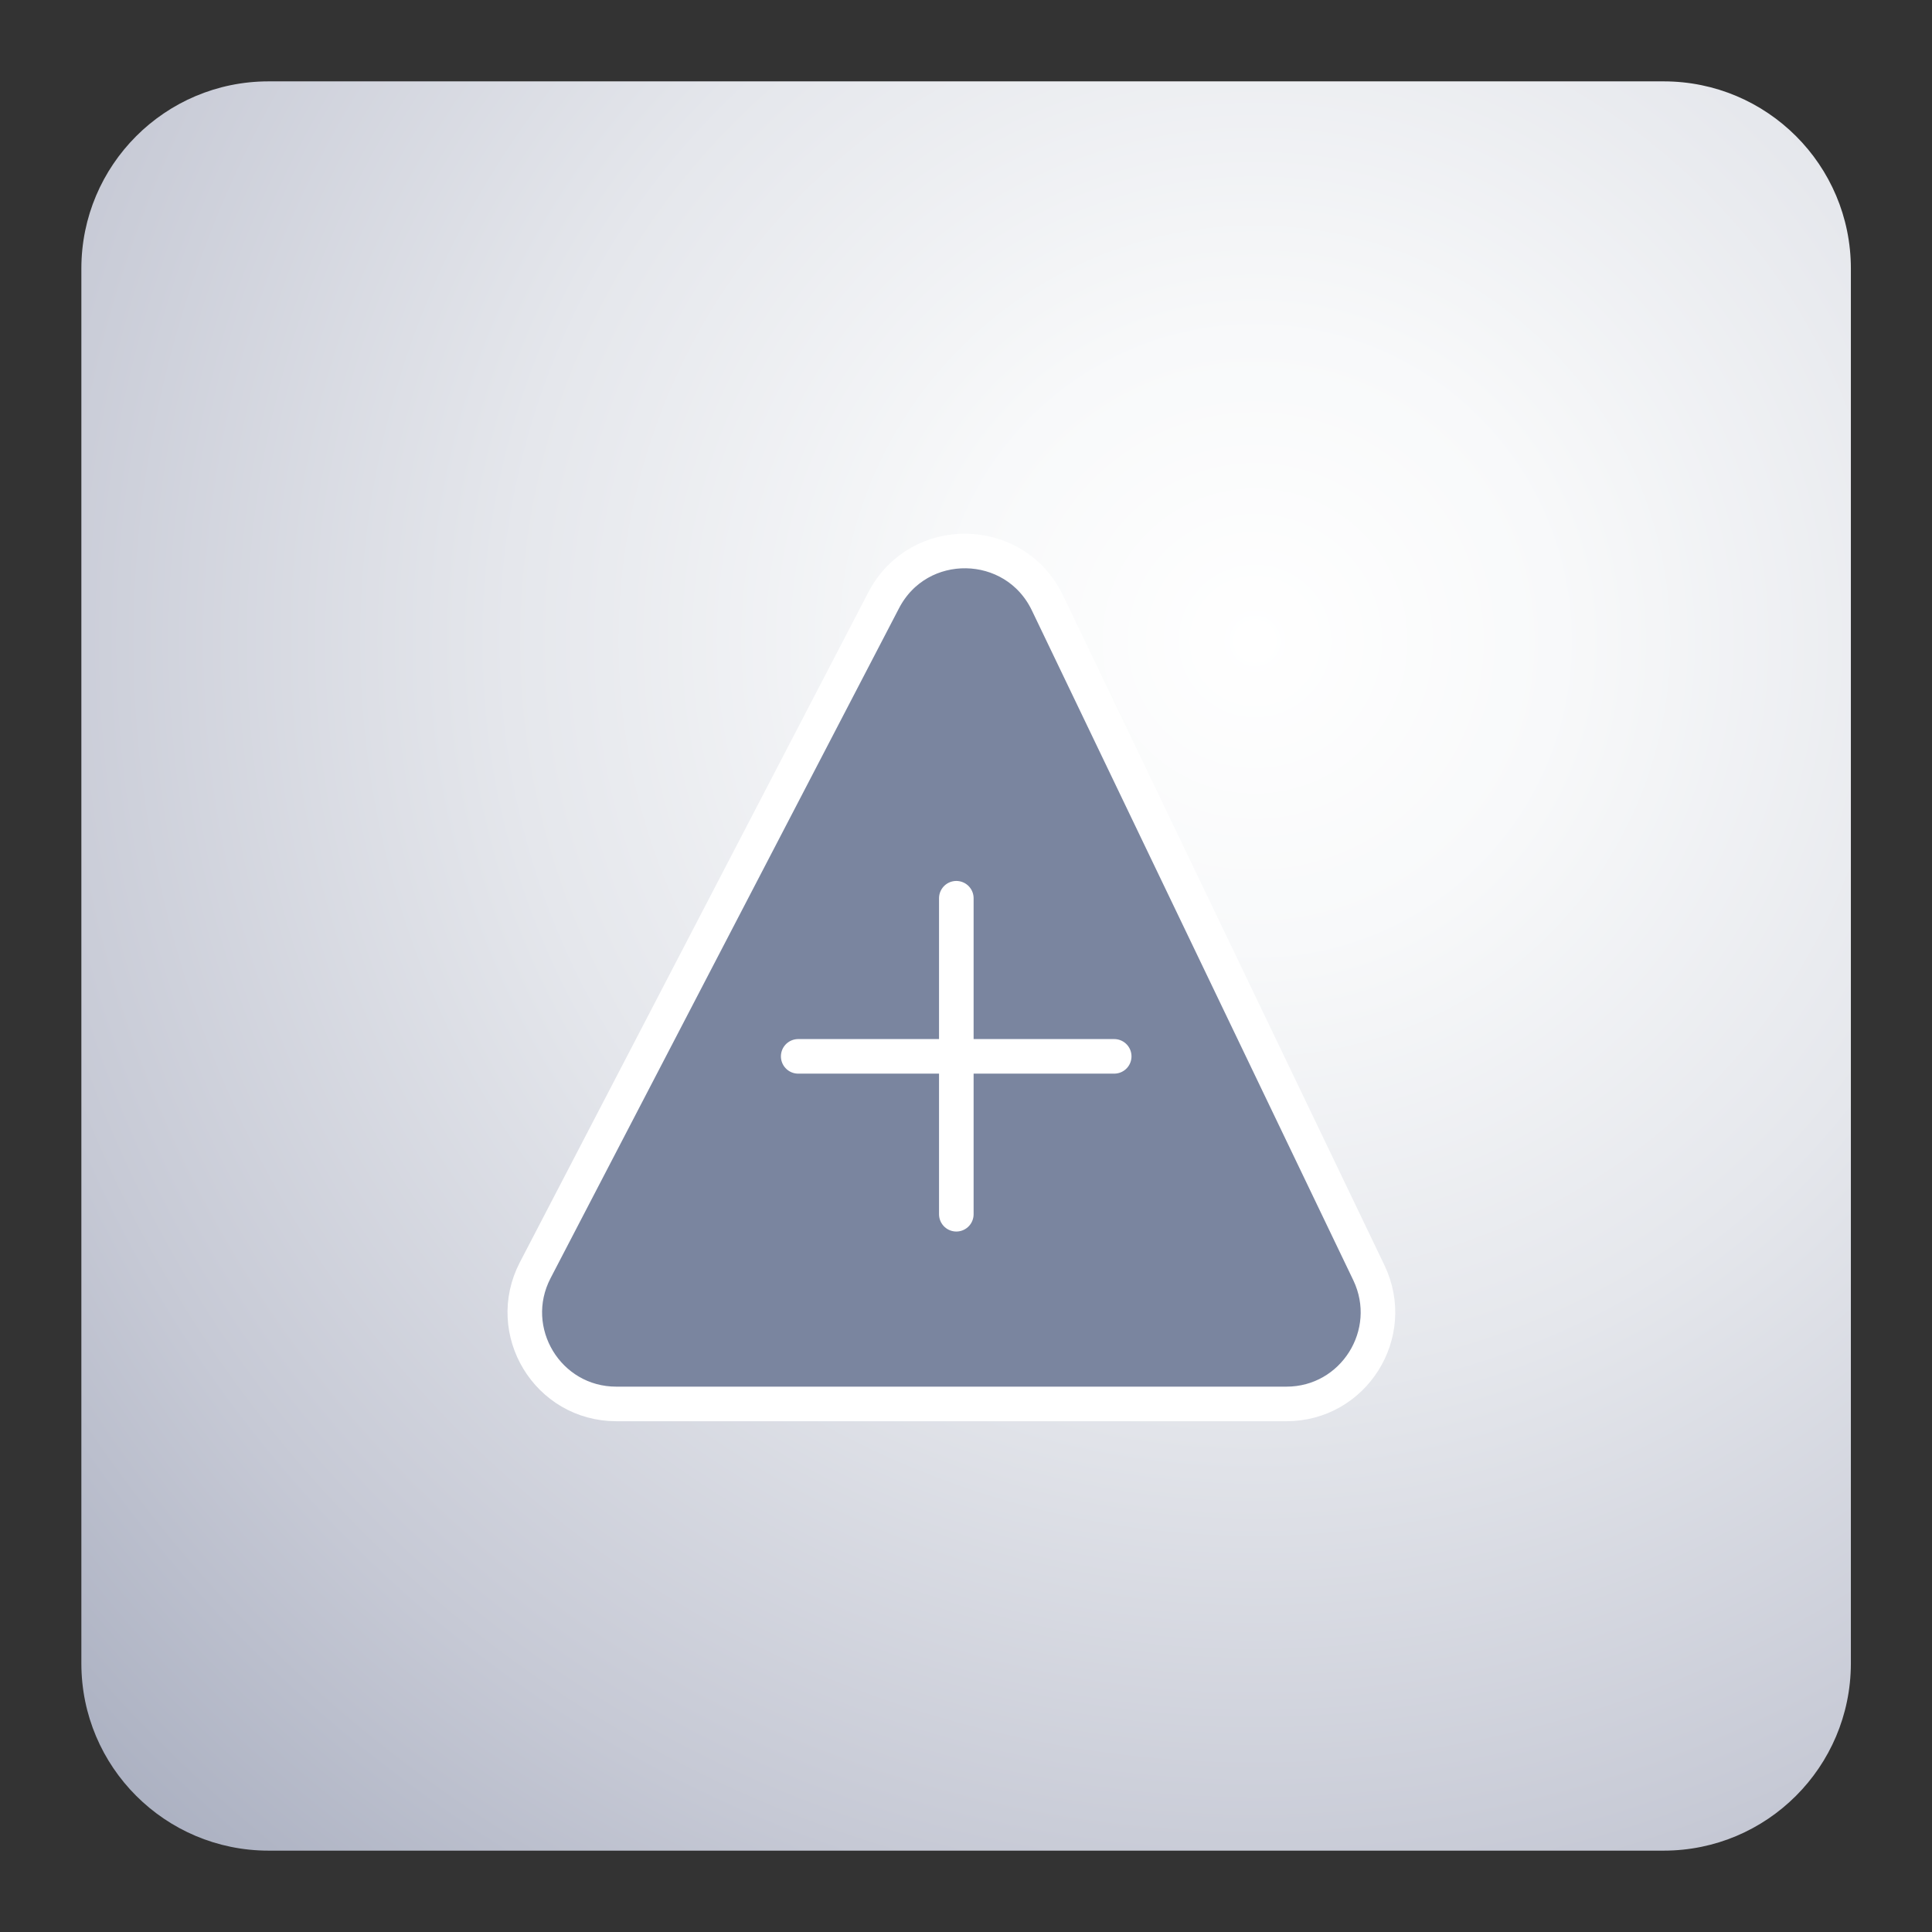
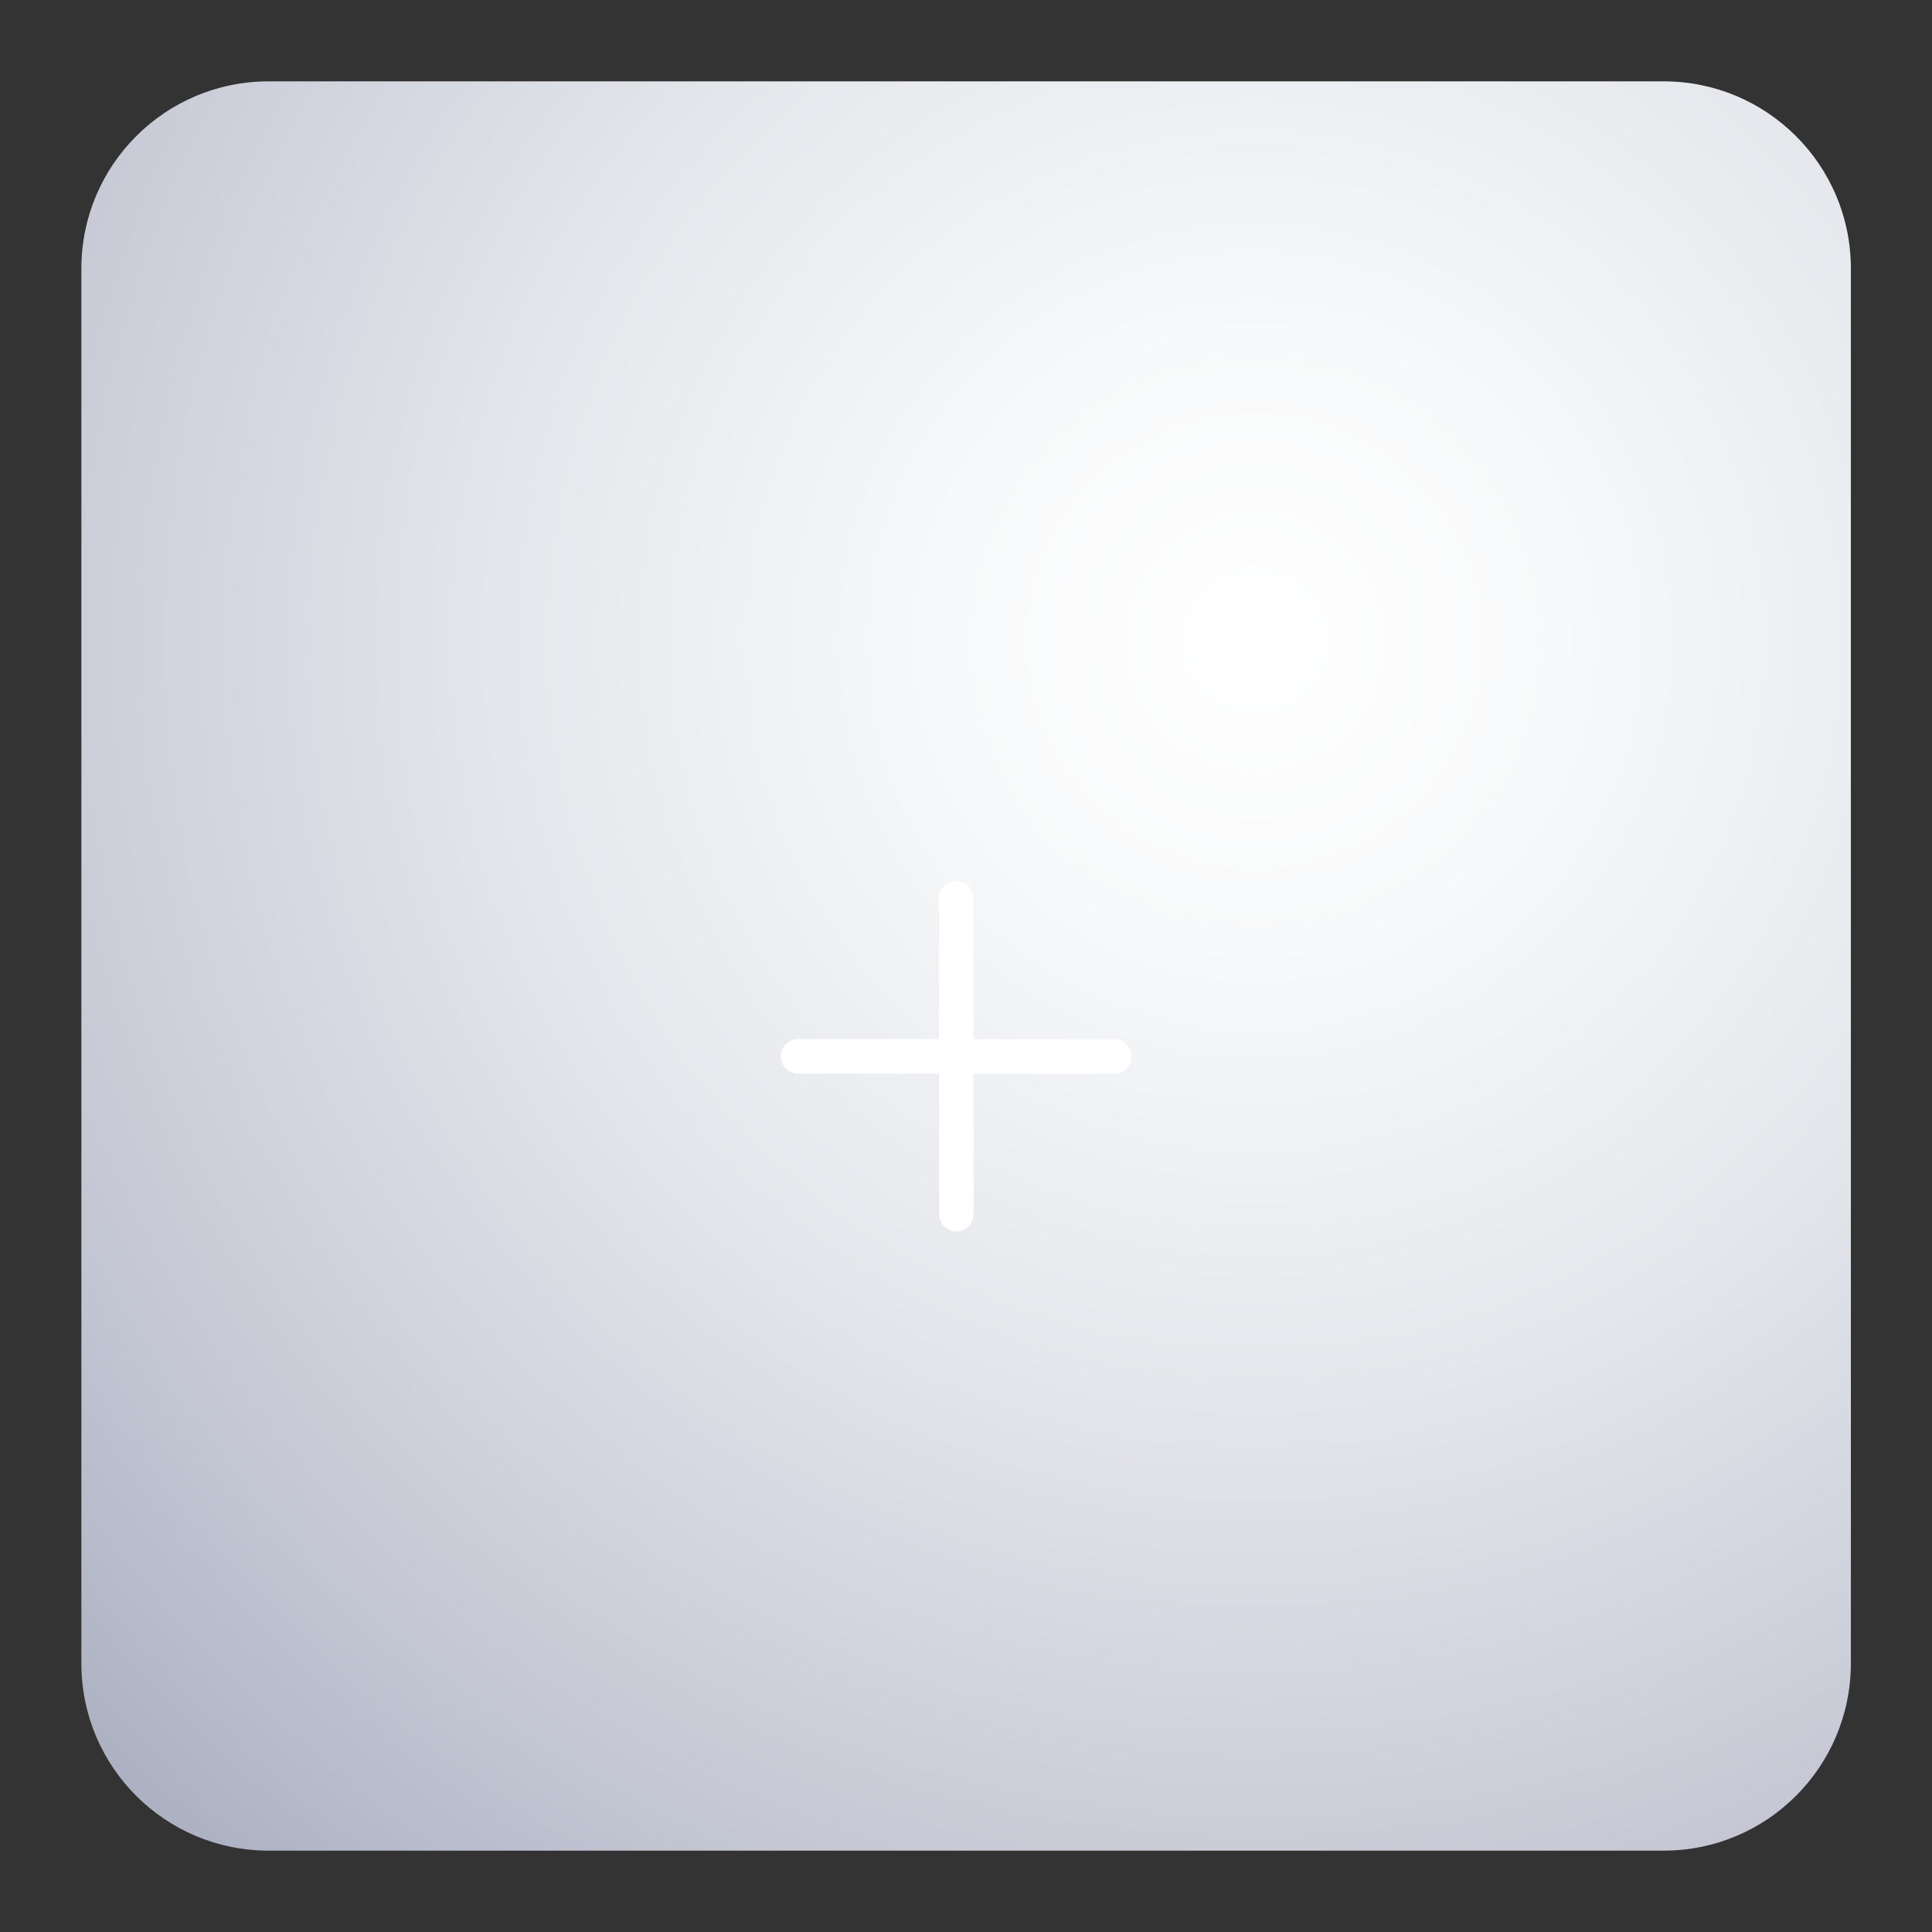
<svg xmlns="http://www.w3.org/2000/svg" version="1.1" id="Layer_1" x="0px" y="0px" viewBox="0 0 83.82 83.82" style="enable-background:new 0 0 83.82 83.82;" xml:space="preserve">
  <rect x="0" y="0" width="83.82" height="83.82" fill="#333333" stroke="none" />
  <style type="text/css">
	.st0{fill:url(#SVGID_1_);}
	.st1{fill:#7A859F;stroke:#FFFFFF;stroke-width:1.5;stroke-miterlimit:10;}
	.st2{fill:none;stroke:#FFFFFF;stroke-width:2;stroke-linecap:round;stroke-linejoin:round;stroke-miterlimit:10;}
	.st3{fill:url(#SVGID_00000114063667732340032710000017360208115174644158_);}
	.st4{fill:#FFFFFF;}
	.st5{fill:#7A859F;}
	.st6{fill:none;stroke:#FFFFFF;stroke-width:1.5;stroke-linecap:round;stroke-linejoin:round;stroke-miterlimit:10;}
	.st7{fill:url(#SVGID_00000109716770756690275380000004117426586491426739_);}
	.st8{fill:#7A859F;stroke:#FFFFFF;stroke-width:1.5;stroke-linecap:round;stroke-linejoin:round;stroke-miterlimit:10;}
</style>
  <g>
    <radialGradient id="SVGID_1_" cx="54.445" cy="27.812" r="97.288" gradientUnits="userSpaceOnUse">
      <stop offset="0" style="stop-color:#FFFFFF" />
      <stop offset="0.136" style="stop-color:#F8F9FA" />
      <stop offset="0.333" style="stop-color:#E5E7EC" />
      <stop offset="0.566" style="stop-color:#C6C9D5" />
      <stop offset="0.825" style="stop-color:#9AA1B5" />
      <stop offset="1" style="stop-color:#79829C" />
    </radialGradient>
    <path class="st0" d="M72.18,80.29H11.65c-4.48,0-8.12-3.63-8.12-8.12V11.65c0-4.48,3.63-8.12,8.12-8.12h60.53   c4.48,0,8.12,3.63,8.12,8.12v60.53C80.29,76.66,76.66,80.29,72.18,80.29z" />
-     <path class="st1" d="M55.81,60.91H26.74c-2.98,0-4.89-3.16-3.52-5.8l15.12-29.07c1.51-2.9,5.68-2.83,7.1,0.11l13.95,29.07   C60.65,57.86,58.73,60.91,55.81,60.91z" />
    <line class="st8" x1="41.49" y1="38.97" x2="41.49" y2="52.68" />
    <line class="st8" x1="48.34" y1="45.83" x2="34.63" y2="45.83" />
  </g>
</svg>